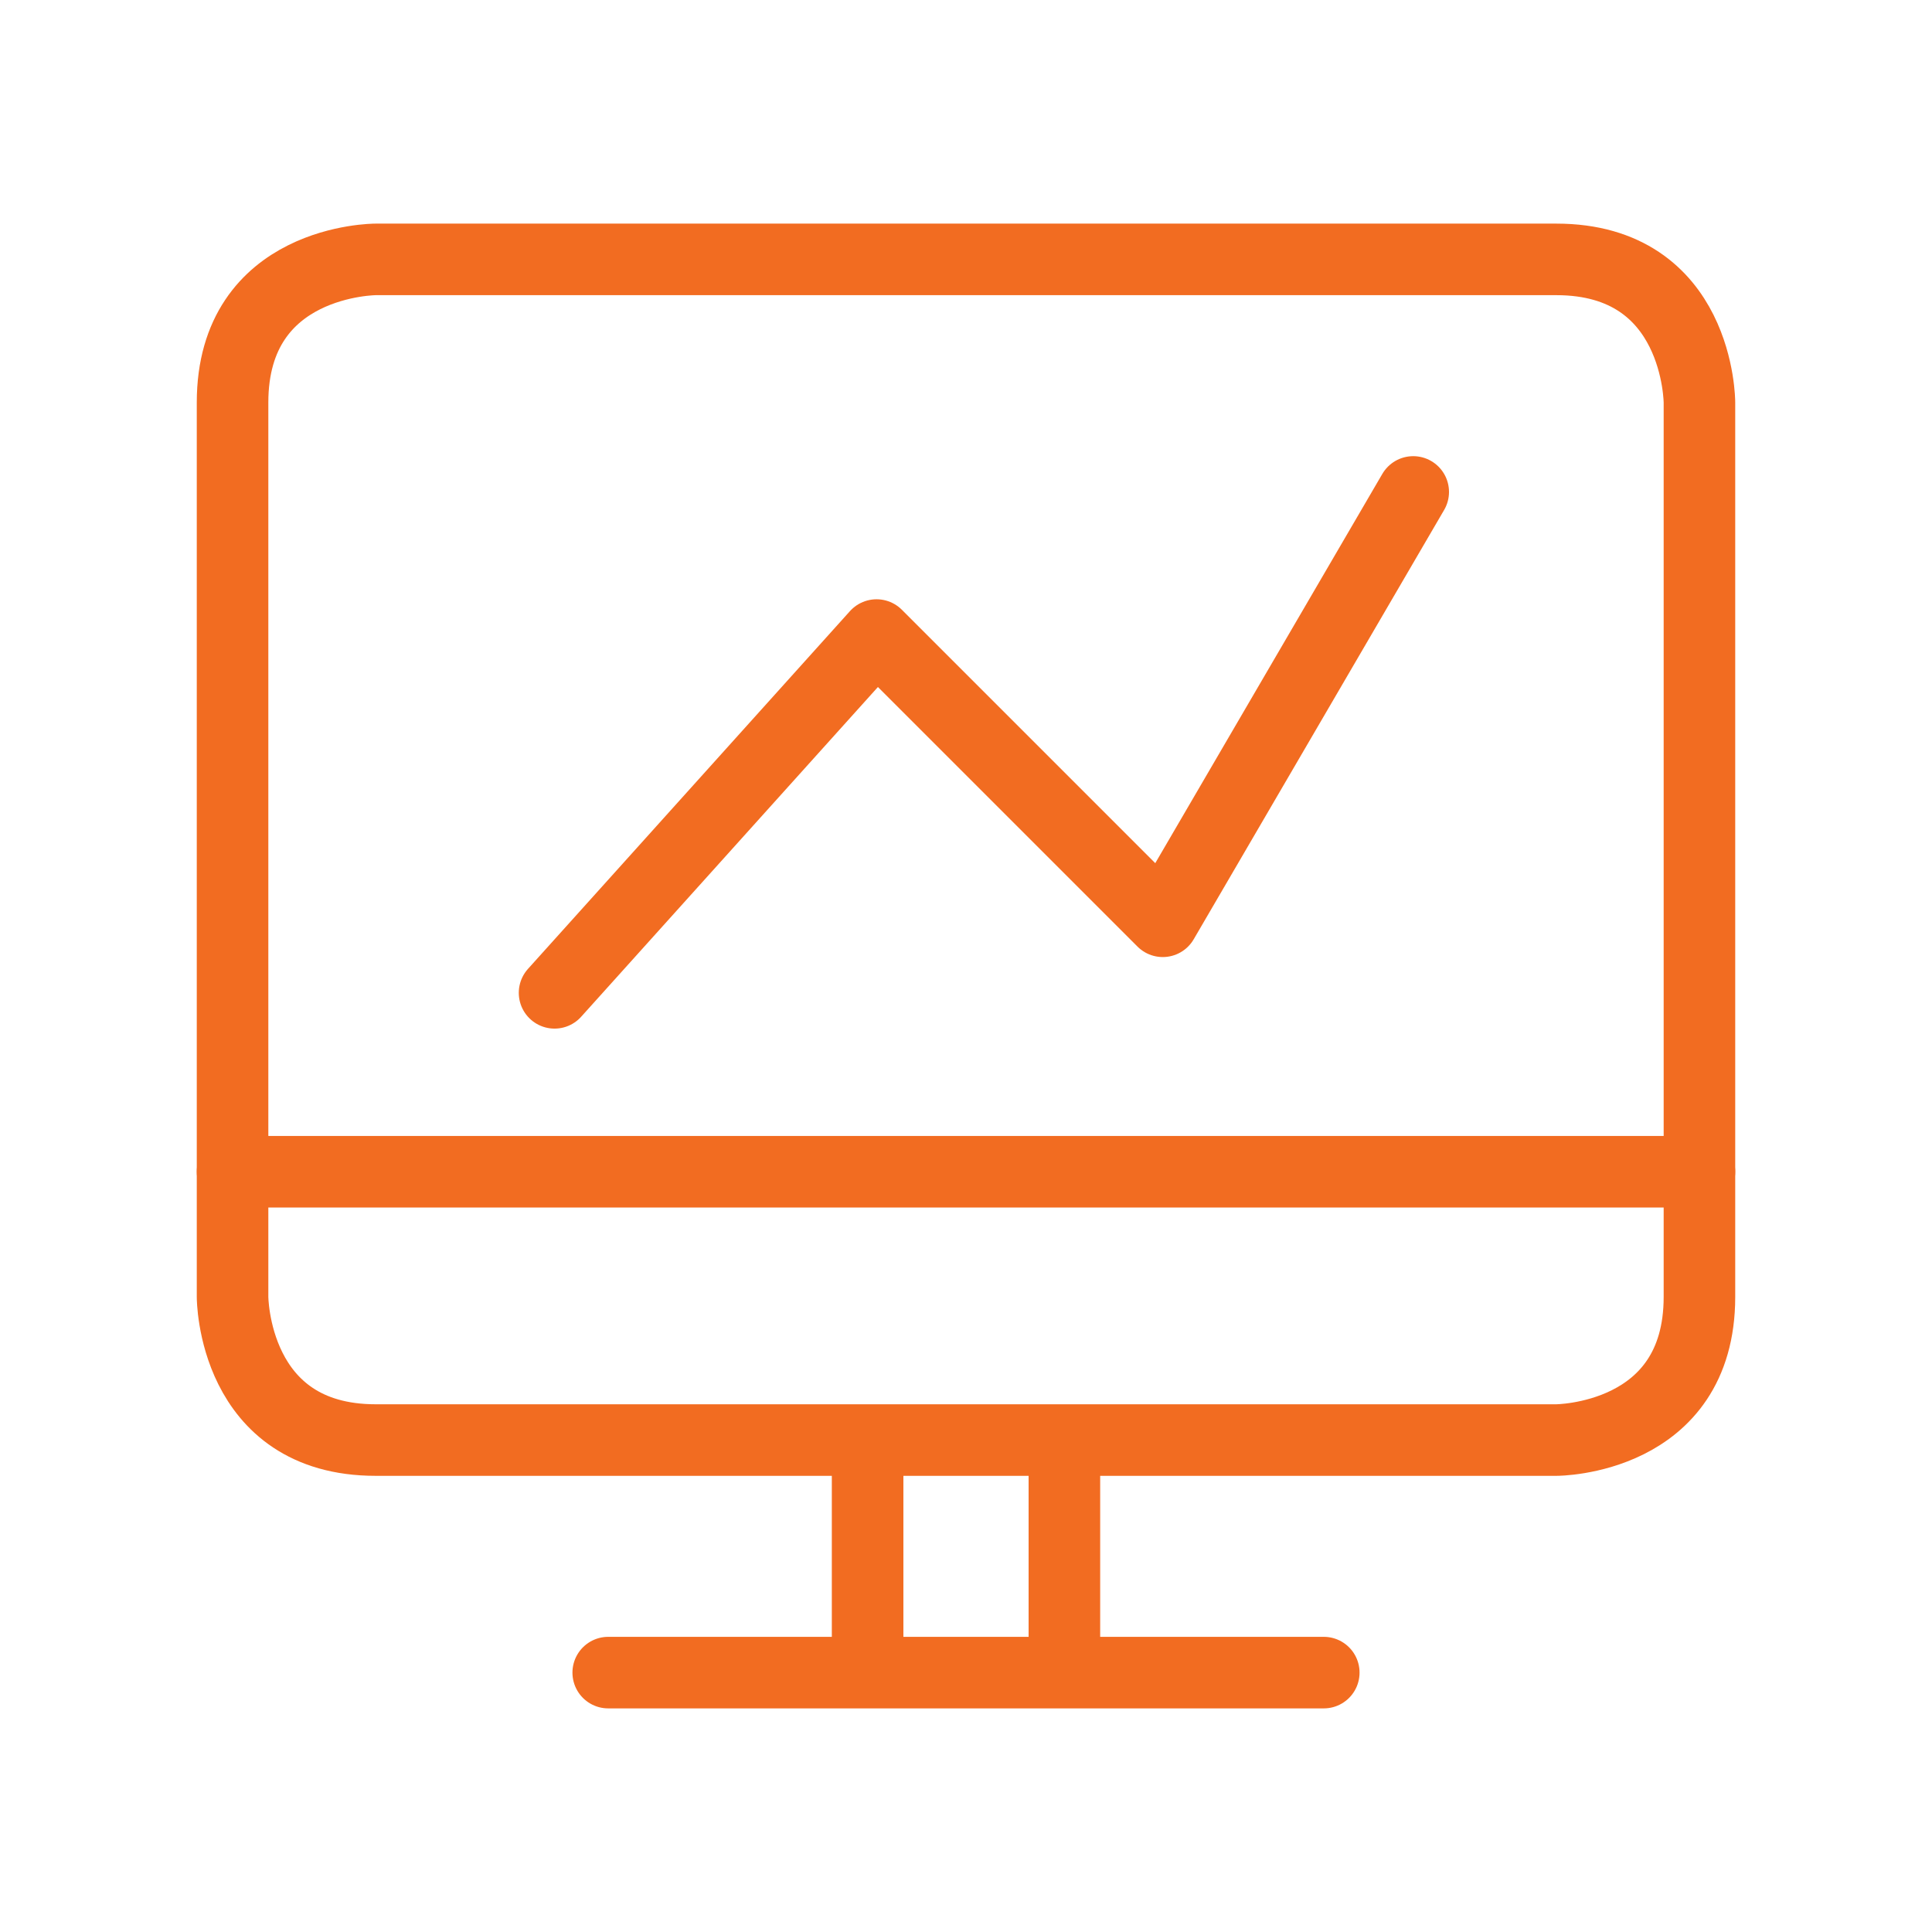
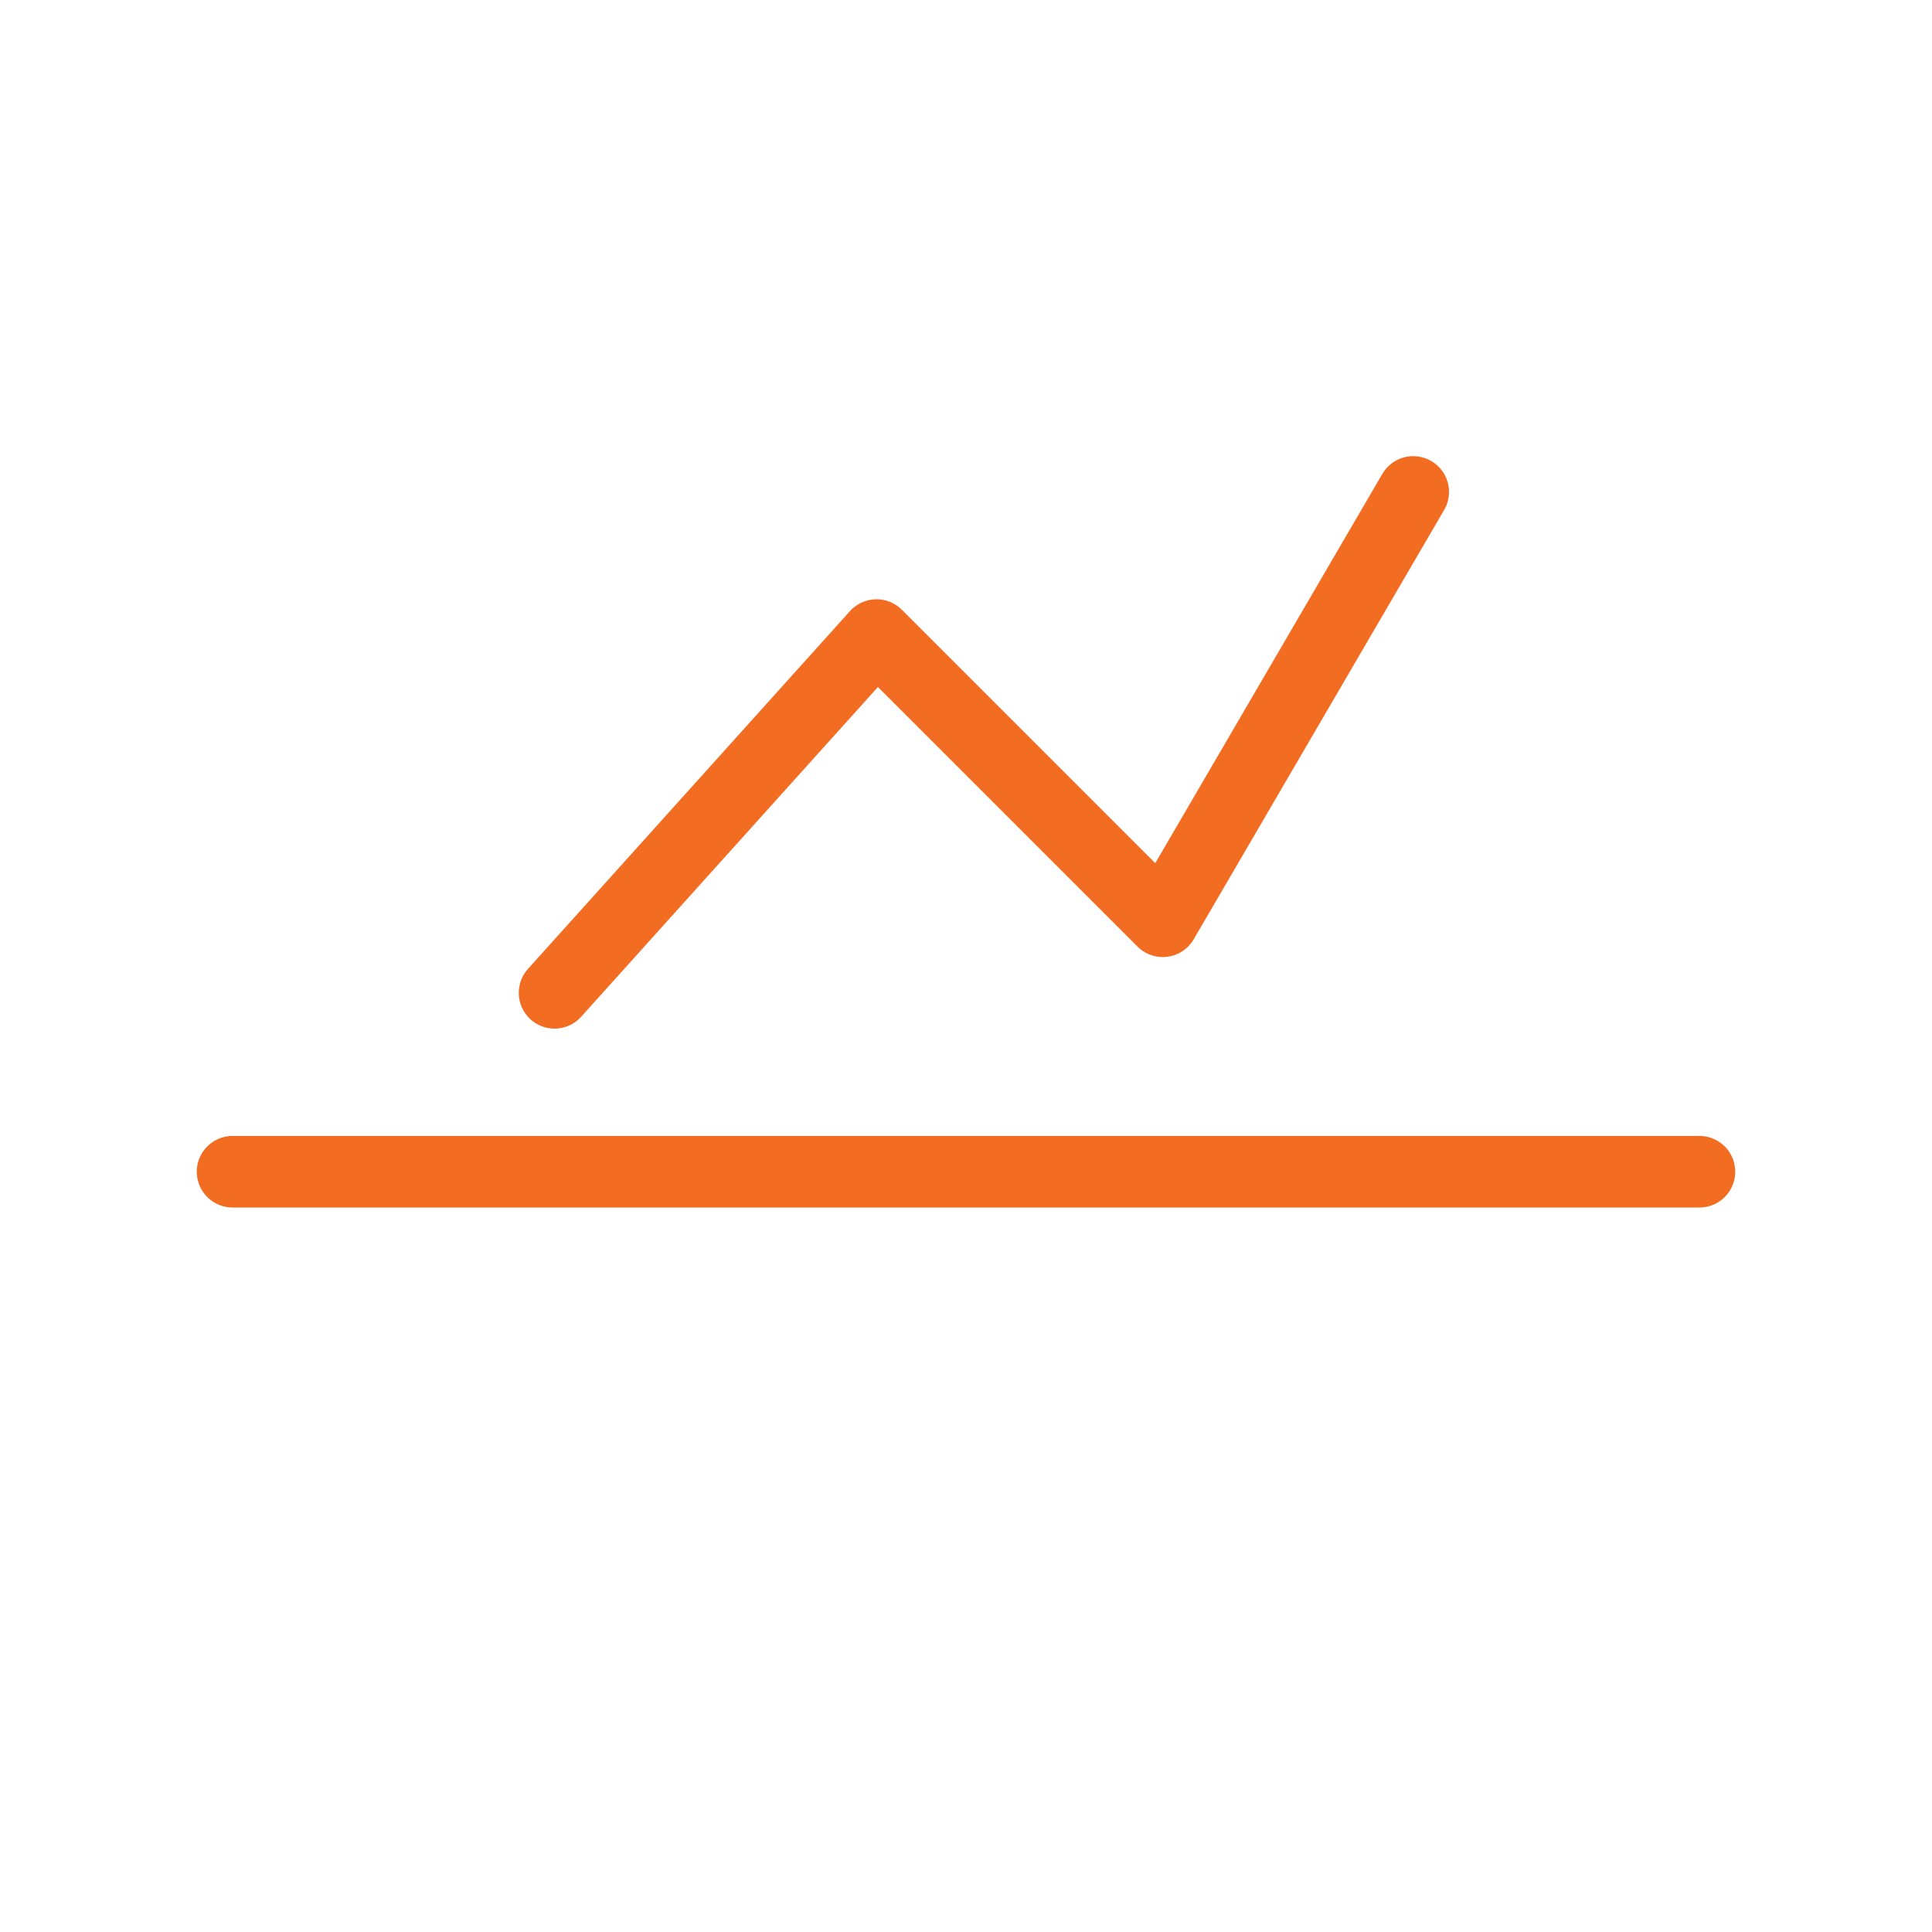
<svg xmlns="http://www.w3.org/2000/svg" id="Layer_1" width="54" height="54" viewBox="0 0 54 54">
  <g fill="none" stroke="#F26C21" stroke-width="2">
-     <path d="M6.5 36.25s0 4 4 4h33s4 0 4-4v-25s0-4-4-4h-33s-4 0-4 4v25z" />
-     <path stroke-linecap="round" d="M17 46.75h20" />
-     <path d="M29.75 40.75v6M24.25 40.75v6" />
    <path stroke-linecap="round" stroke-linejoin="round" d="M15.5 27.75l9-10 8 8 7-12M6.5 32.75h41" />
  </g>
</svg>